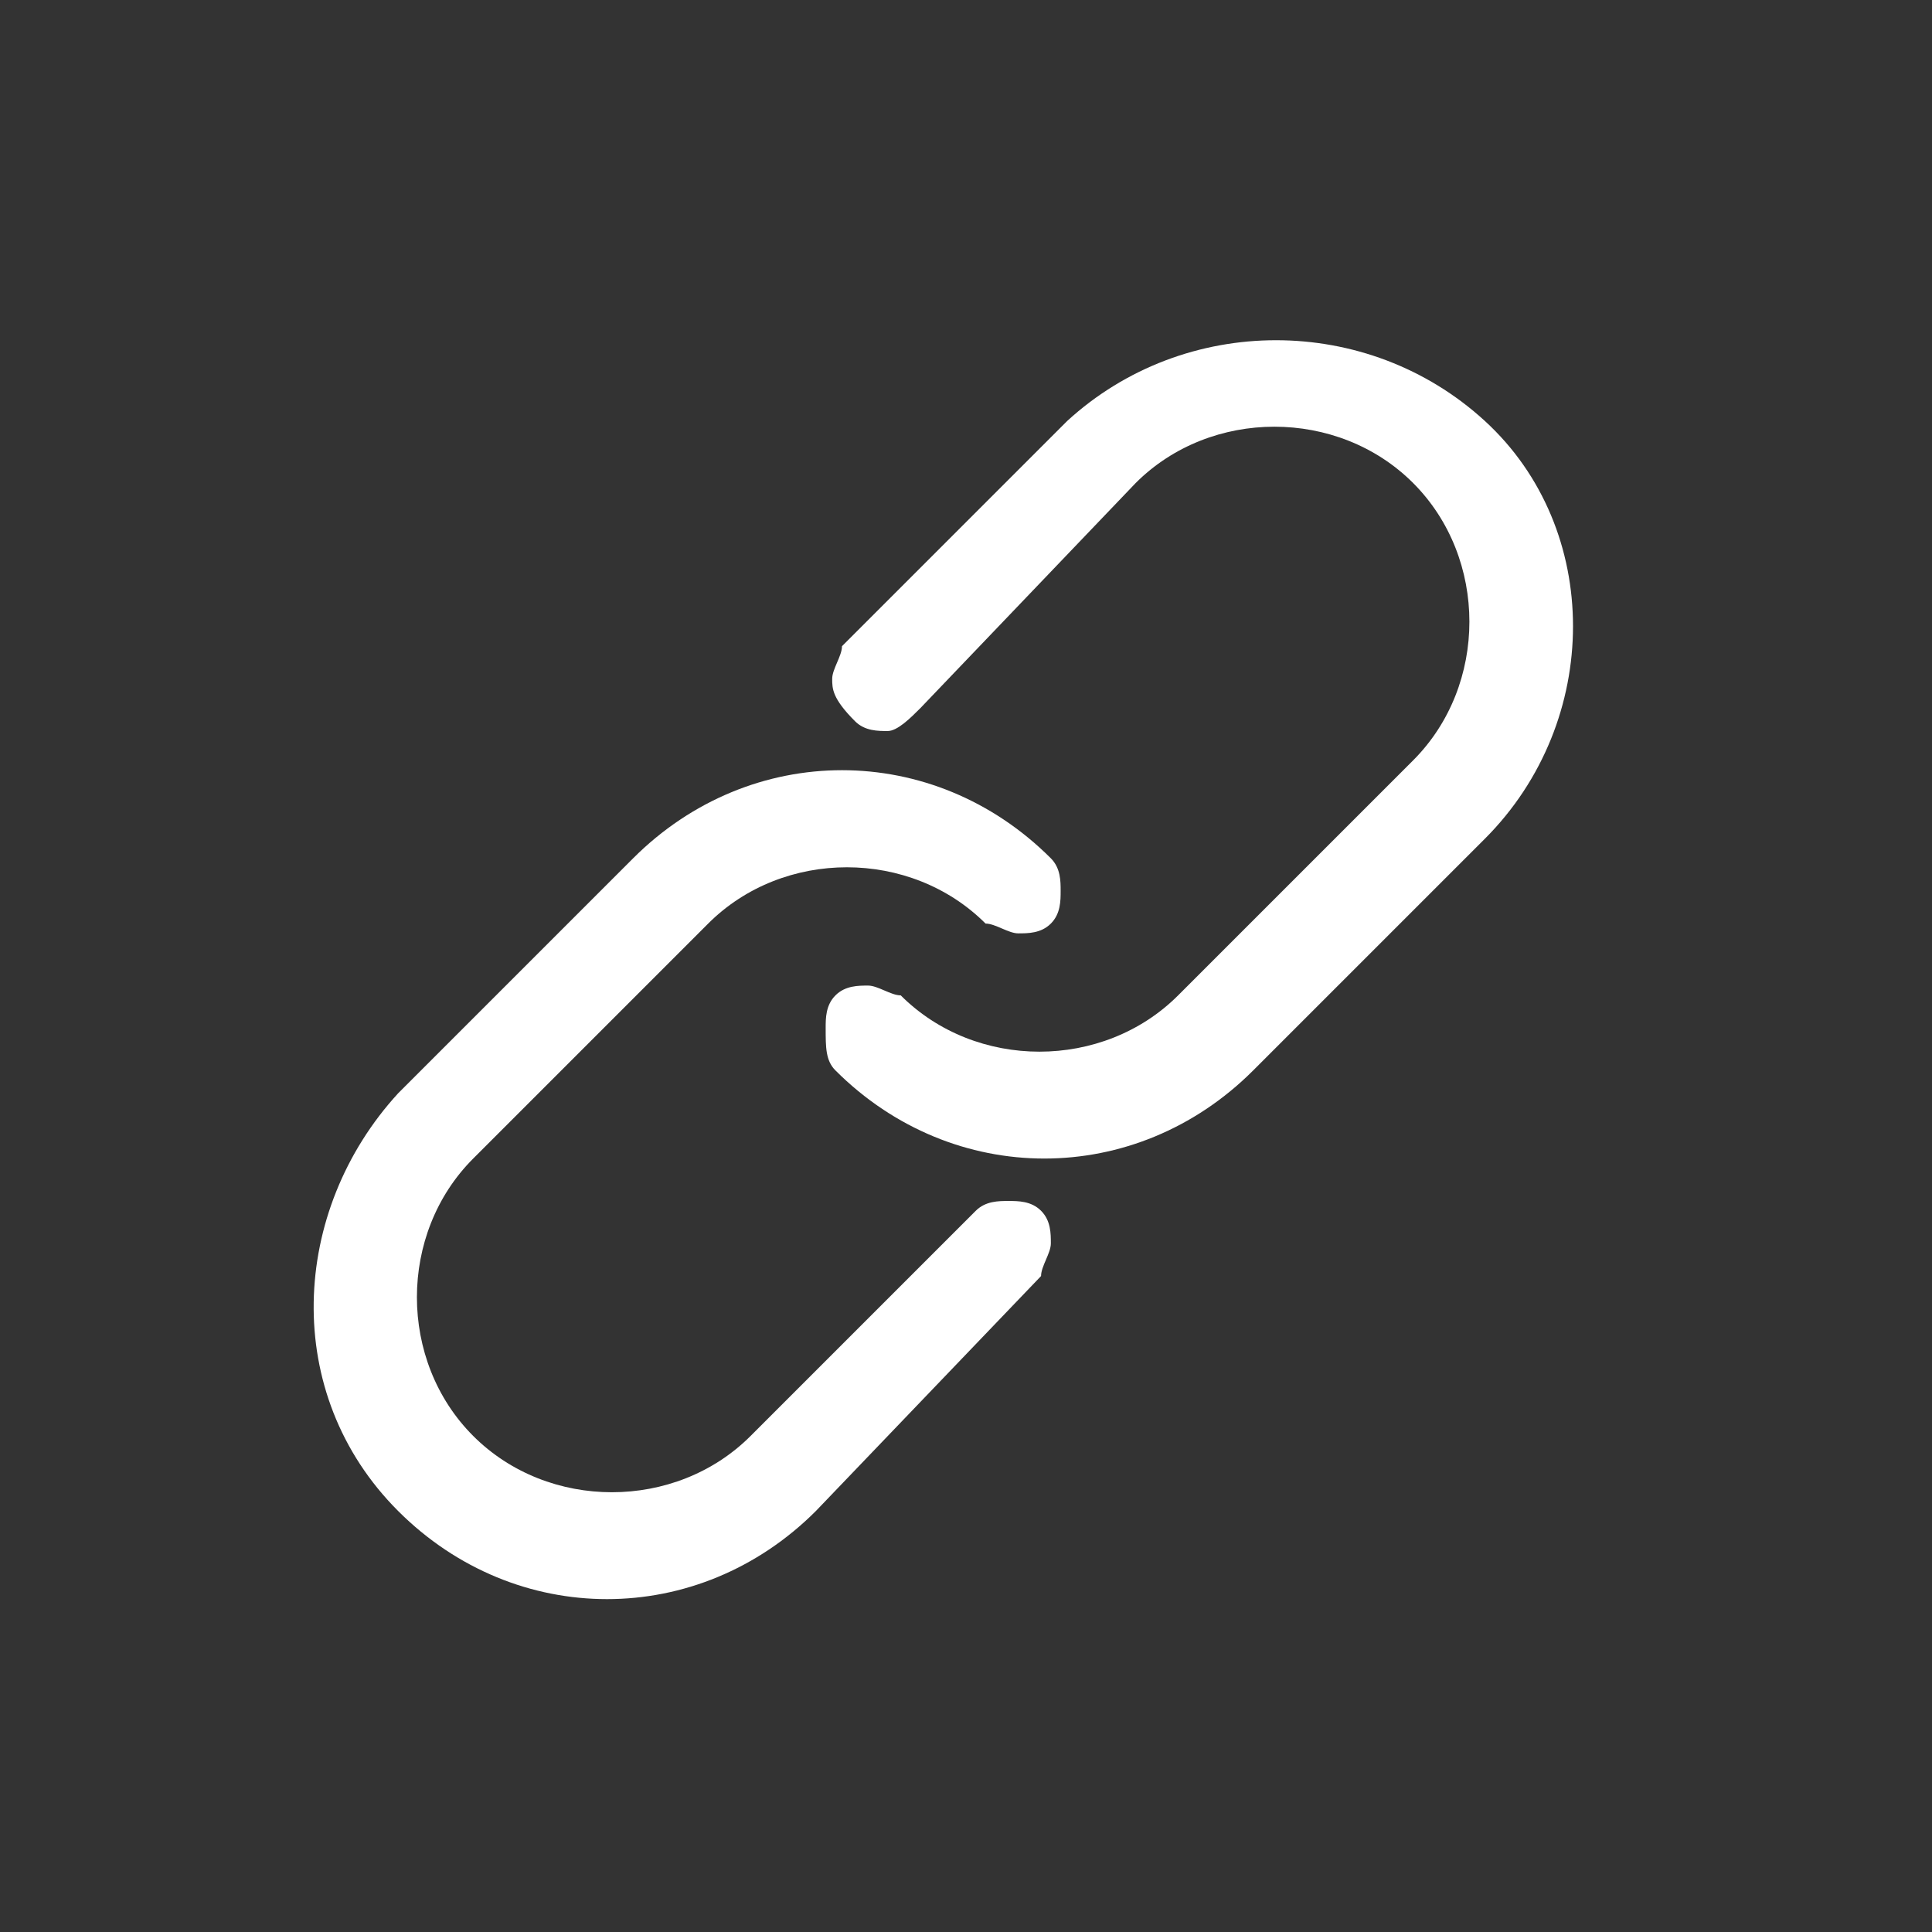
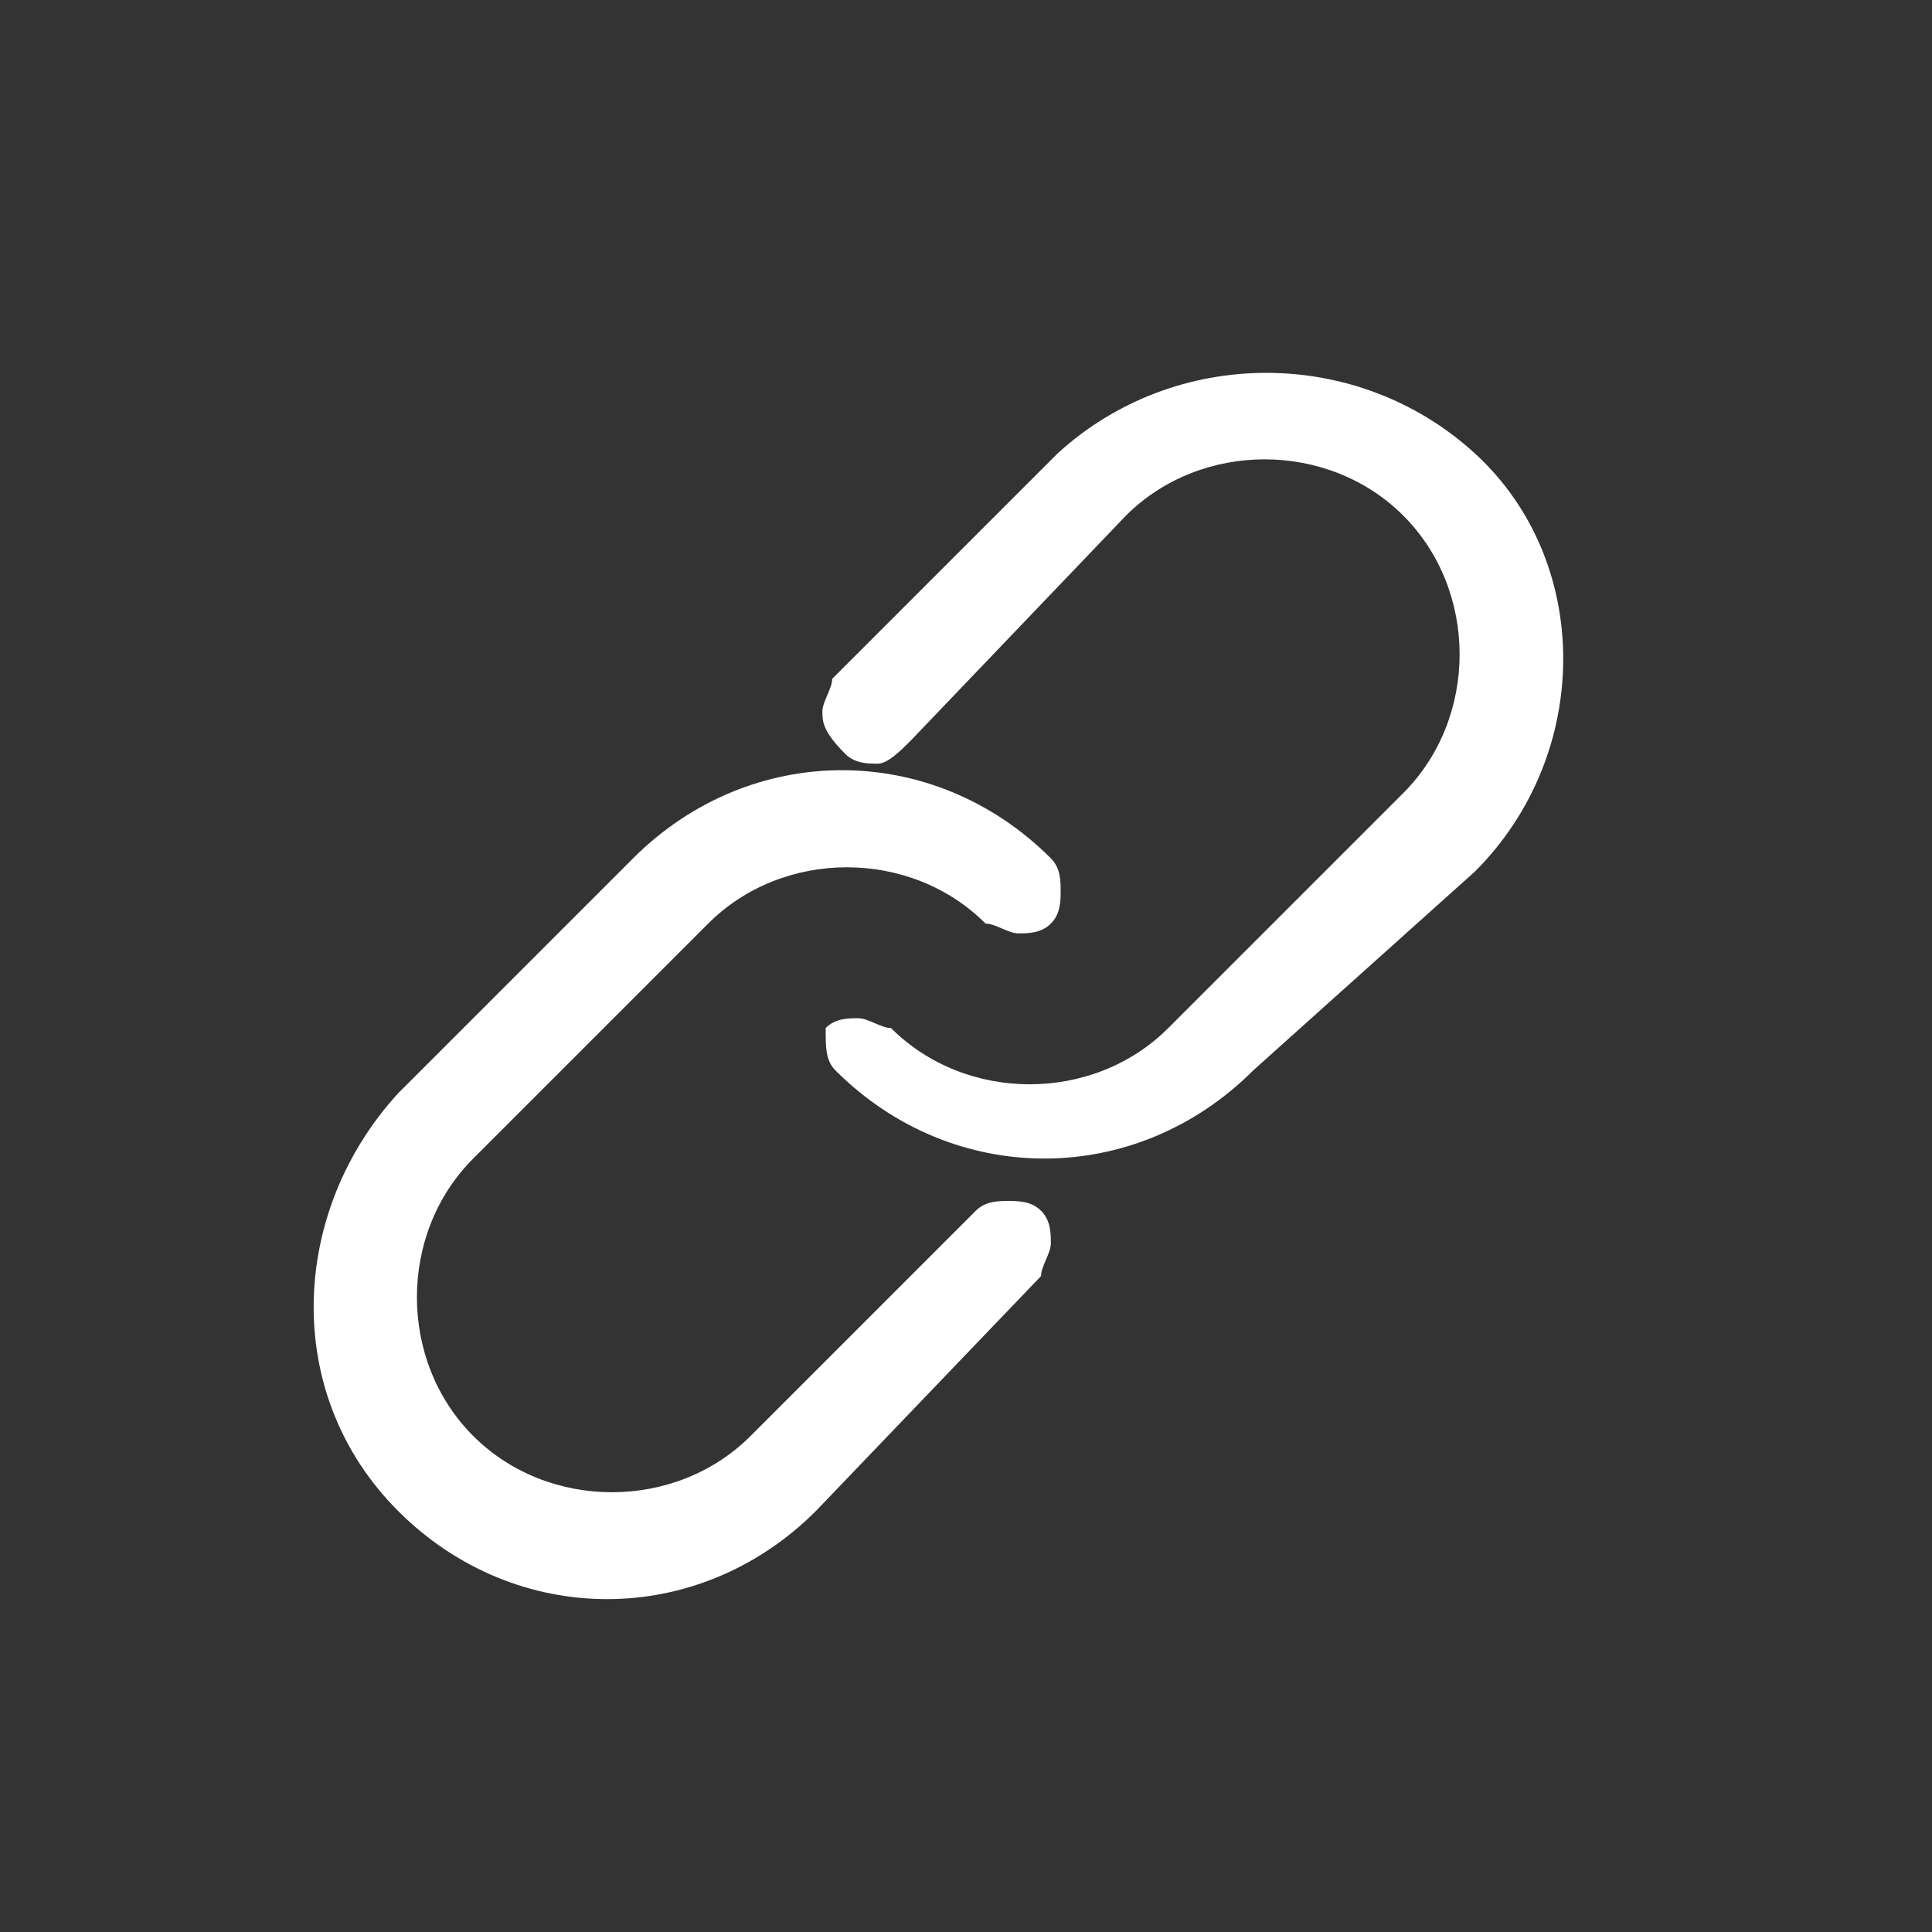
<svg xmlns="http://www.w3.org/2000/svg" version="1.1" id="Capa_1" x="0px" y="0px" viewBox="0 0 59.2 59.2" style="enable-background:new 0 0 59.2 59.2;" xml:space="preserve">
  <rect x="0" y="0" width="59.2" height="59.2" fill="#333333" stroke="none" />
  <style type="text/css">
	.st0{fill:#FFFFFF;}
</style>
-   <path class="st0" d="M25,46.3c-3.6,3.6-9.2,3.6-12.8,0s-3.3-9.2,0-12.8l7.2-7.2c3.6-3.6,9.2-3.6,12.8,0c0.3,0.3,0.3,0.7,0.3,1  s0,0.7-0.3,1c-0.3,0.3-0.7,0.3-1,0.3c-0.3,0-0.7-0.3-1-0.3c-2.3-2.3-6.2-2.3-8.5,0l-7.2,7.2c-2.3,2.3-2.3,6.2,0,8.5  c2.3,2.3,6.2,2.3,8.5,0l6.9-6.9l0,0c0.3-0.3,0.7-0.3,1-0.3c0.3,0,0.7,0,1,0.3c0.3,0.3,0.3,0.7,0.3,1s-0.3,0.7-0.3,1L25,46.3z   M38.4,32.8c-3.6,3.6-9.2,3.6-12.8,0l0,0c-0.3-0.3-0.3-0.7-0.3-1.3c0-0.3,0-0.7,0.3-1c0.3-0.3,0.7-0.3,1-0.3c0.3,0,0.7,0.3,1,0.3  c2.3,2.3,6.2,2.3,8.5,0l7.2-7.2c2.3-2.3,2.3-6.2,0-8.5s-6.2-2.3-8.5,0l-6.6,6.9c-0.3,0.3-0.7,0.7-1,0.7c-0.3,0-0.7,0-1-0.3  c-0.7-0.7-0.7-1-0.7-1.3s0.3-0.7,0.3-1l6.9-6.9c3.6-3.3,9.2-3.3,12.8,0c3.6,3.3,3.6,9.2,0,12.8L38.4,32.8L38.4,32.8z" />
+   <path class="st0" d="M25,46.3c-3.6,3.6-9.2,3.6-12.8,0s-3.3-9.2,0-12.8l7.2-7.2c3.6-3.6,9.2-3.6,12.8,0c0.3,0.3,0.3,0.7,0.3,1  s0,0.7-0.3,1c-0.3,0.3-0.7,0.3-1,0.3c-0.3,0-0.7-0.3-1-0.3c-2.3-2.3-6.2-2.3-8.5,0l-7.2,7.2c-2.3,2.3-2.3,6.2,0,8.5  c2.3,2.3,6.2,2.3,8.5,0l6.9-6.9l0,0c0.3-0.3,0.7-0.3,1-0.3c0.3,0,0.7,0,1,0.3c0.3,0.3,0.3,0.7,0.3,1s-0.3,0.7-0.3,1L25,46.3z   M38.4,32.8c-3.6,3.6-9.2,3.6-12.8,0l0,0c-0.3-0.3-0.3-0.7-0.3-1.3c0.3-0.3,0.7-0.3,1-0.3c0.3,0,0.7,0.3,1,0.3  c2.3,2.3,6.2,2.3,8.5,0l7.2-7.2c2.3-2.3,2.3-6.2,0-8.5s-6.2-2.3-8.5,0l-6.6,6.9c-0.3,0.3-0.7,0.7-1,0.7c-0.3,0-0.7,0-1-0.3  c-0.7-0.7-0.7-1-0.7-1.3s0.3-0.7,0.3-1l6.9-6.9c3.6-3.3,9.2-3.3,12.8,0c3.6,3.3,3.6,9.2,0,12.8L38.4,32.8L38.4,32.8z" />
</svg>